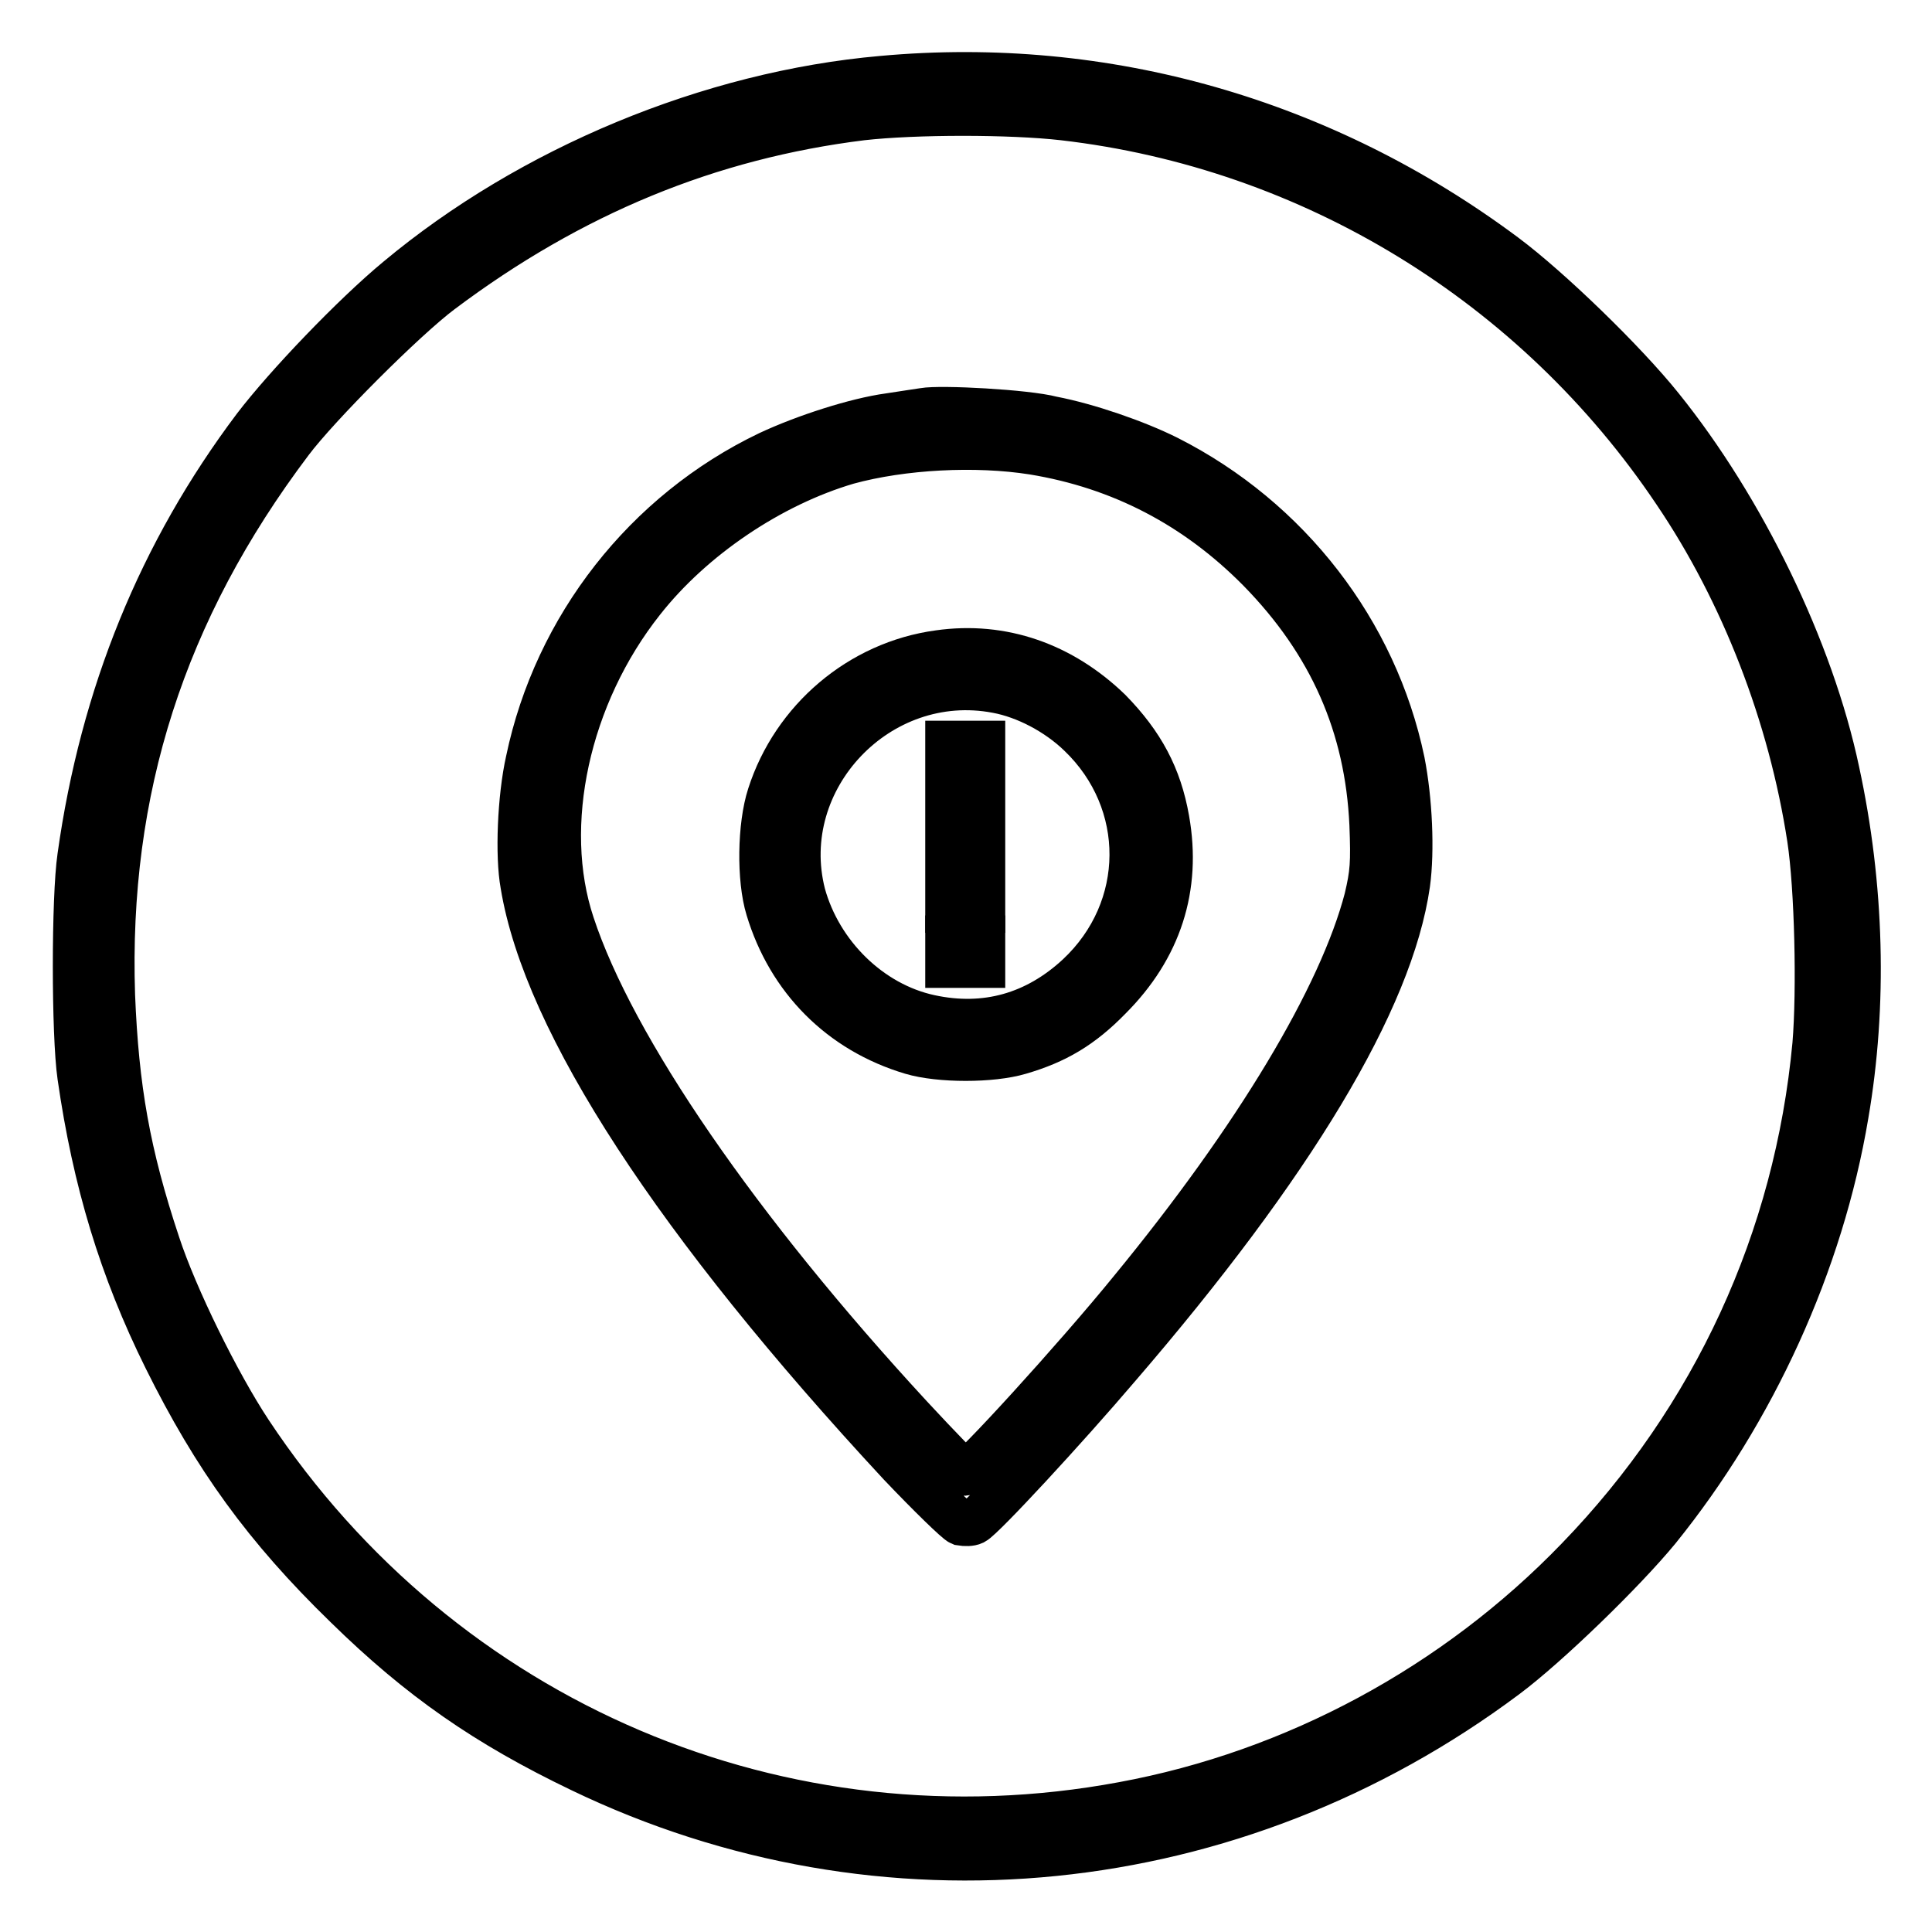
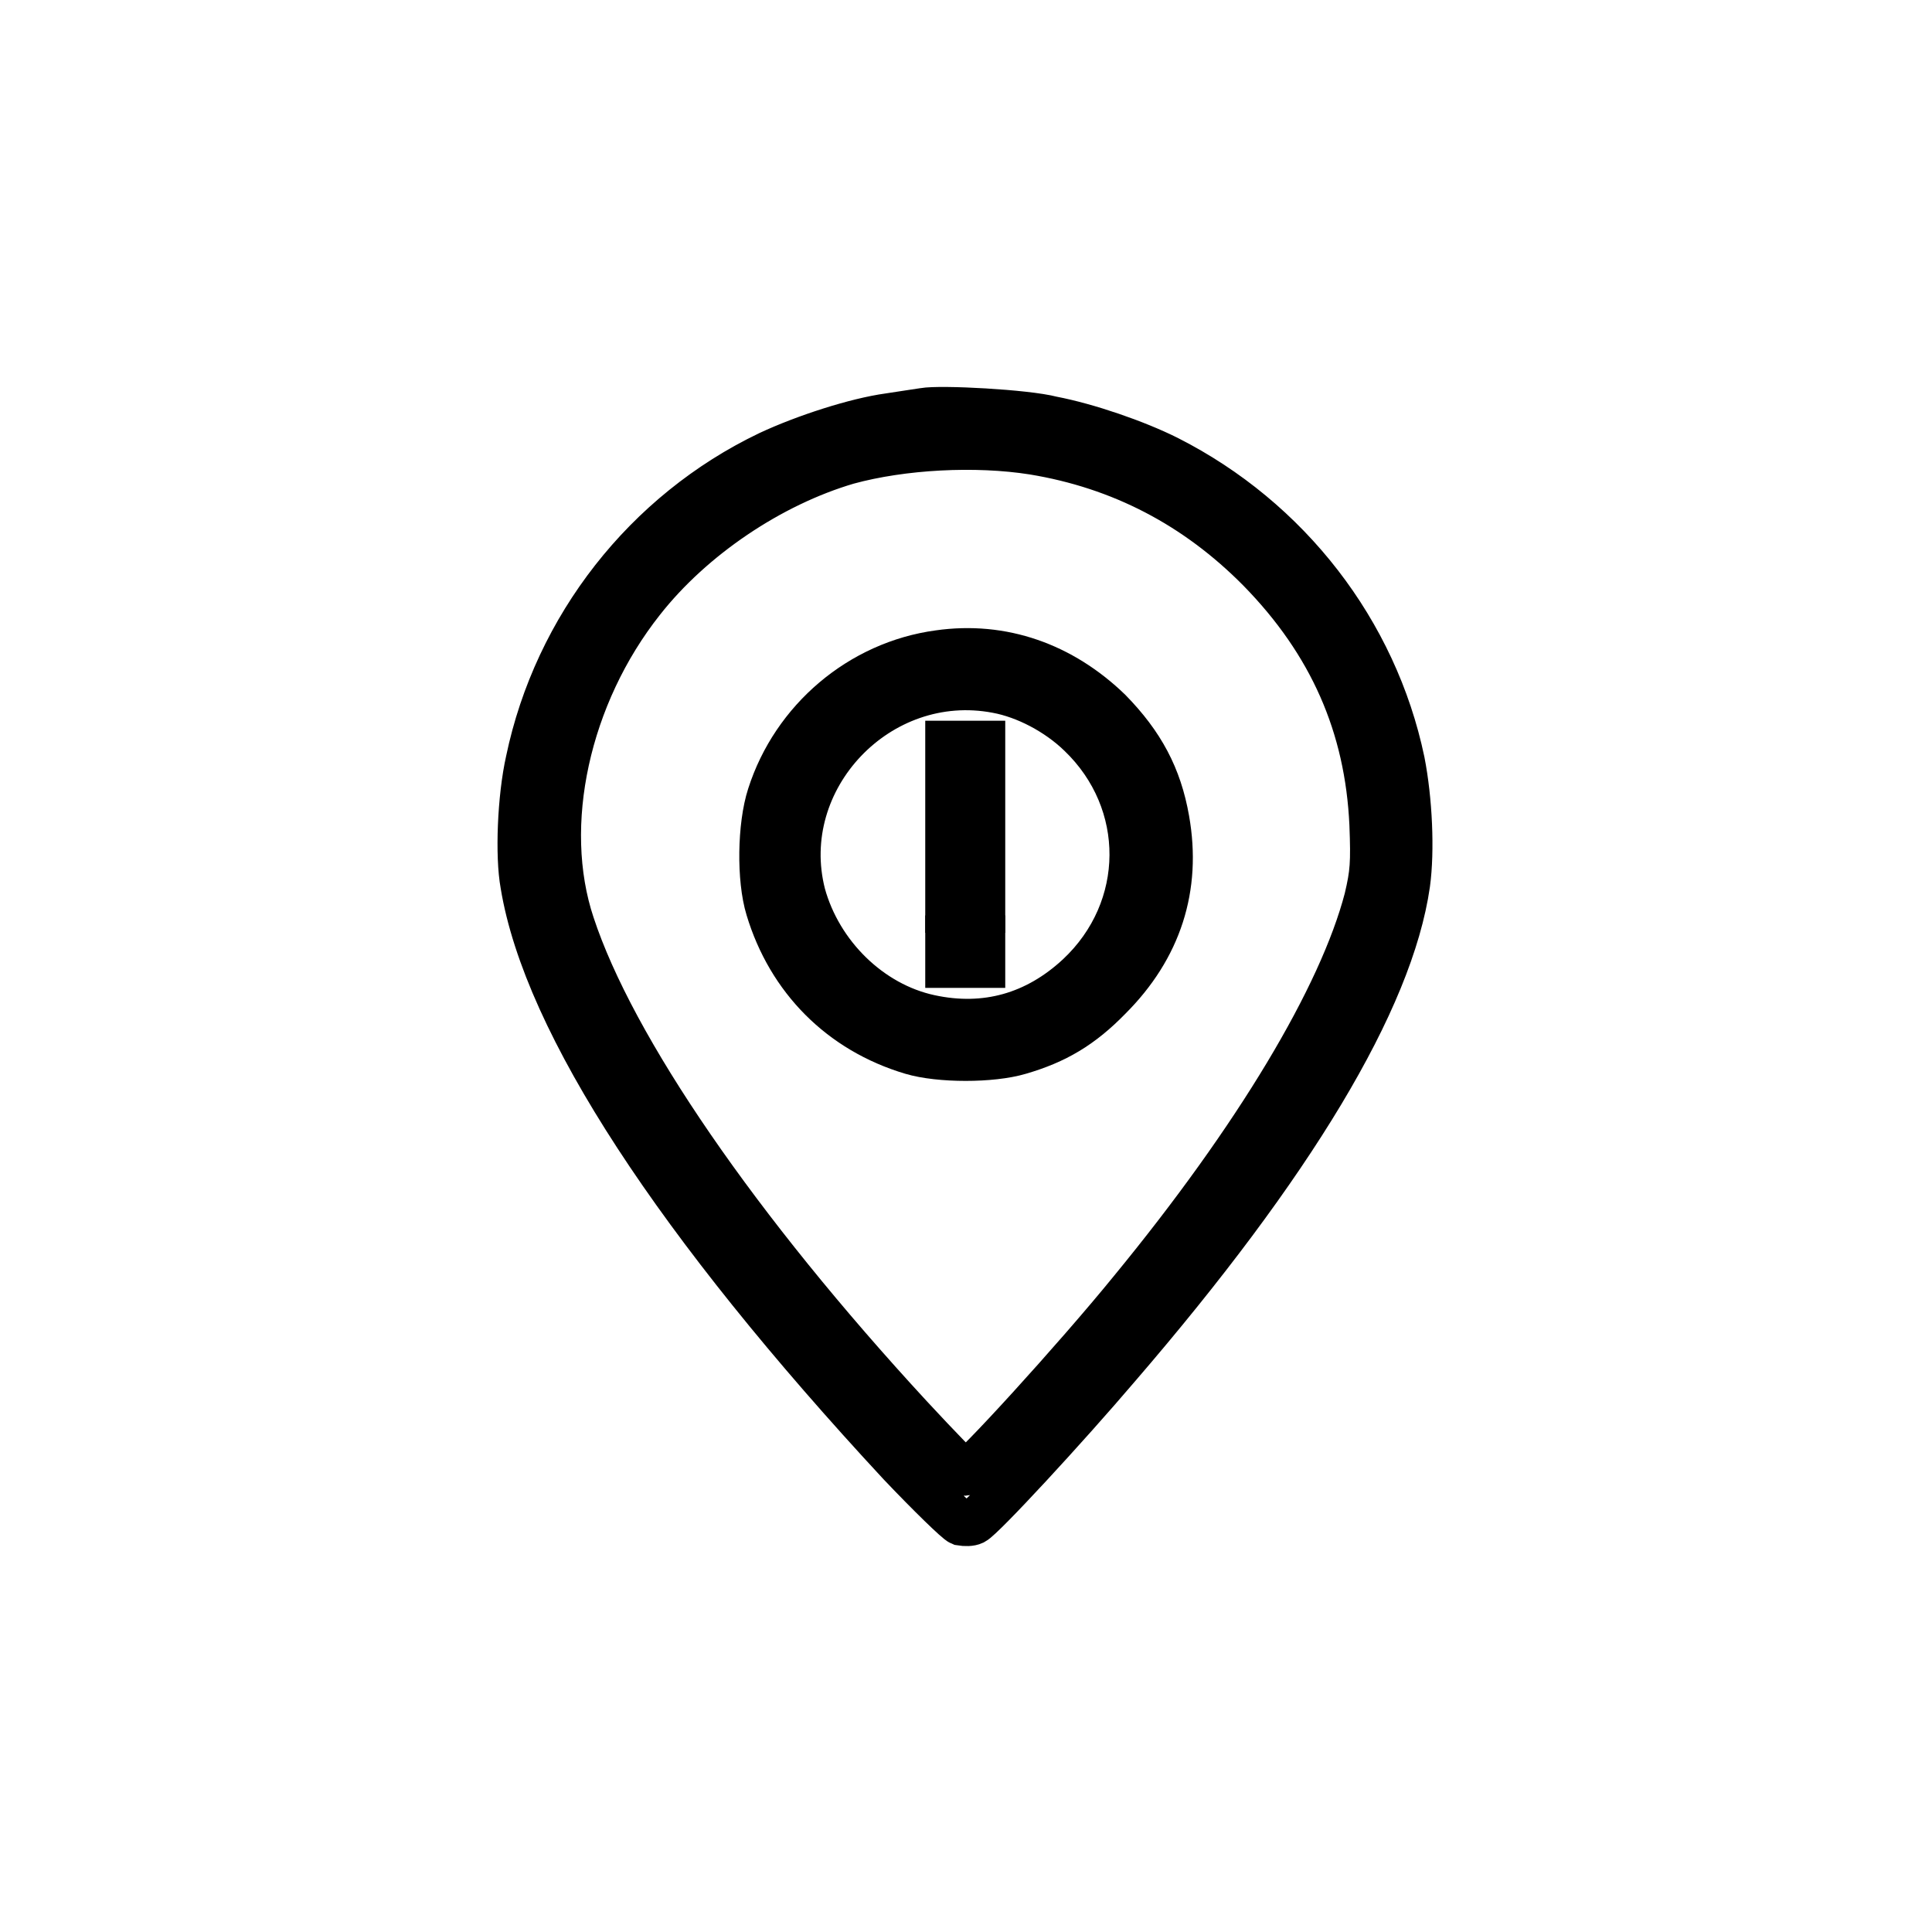
<svg xmlns="http://www.w3.org/2000/svg" version="1.1" x="0px" y="0px" viewBox="0 0 256 256" enable-background="new 0 0 256 256" xml:space="preserve">
  <g>
    <g>
      <g>
-         <path stroke-width="6" fill-opacity="0" stroke="#000000" d="M116.9,10.4c-22.8,2-46.6,11.9-64.2,26.6C46.9,41.8,38,51.1,33.8,56.6c-12.5,16.6-20.2,35.5-23.2,56.9c-0.8,5.4-0.8,23.6,0,29.1c2,13.9,5.5,25.5,11.4,37.4c6.5,13.1,13.2,22.4,23.9,32.8c9.8,9.6,18.6,15.7,31.1,21.7c39.9,19.2,86.5,14.5,122.5-12.4c5.5-4.1,15.6-13.9,20.2-19.5c12.6-15.6,21.6-35.2,24.9-54.9c2.5-14.5,2.1-30.3-1.2-45.5c-3.4-16.1-12.5-34.8-23.3-48.2c-4.8-6-14.8-15.7-20.7-20.1C175.4,16,146.5,7.7,116.9,10.4z M140.9,15.6c32.9,3.8,62.6,22,81.1,49.6c9,13.3,15.3,29.6,17.8,45.9c1,6.6,1.3,20.1,0.7,27.3c-2.4,25.8-13.3,49.5-31.4,68.2c-16.2,16.8-37.5,28.3-60.3,32.5c-45.1,8.4-90.2-10.8-115.7-49.3c-4.3-6.5-9.9-17.9-12.2-24.9c-4-12-5.5-20.7-6-33c-0.9-27.2,6.7-51,23.6-73.4c3.6-4.8,15.1-16.3,19.9-19.9c17.3-13,35.6-20.5,55.8-23C121.3,14.8,133.9,14.8,140.9,15.6z" />
        <path stroke-width="6" fill-opacity="0" stroke="#000000" d="M122.4,54.4c-0.6,0.1-2.7,0.4-4.6,0.7c-4.4,0.6-11.2,2.8-15.9,5C85.6,67.9,73.7,83.1,70,100.8c-1.1,4.9-1.4,12.6-0.7,16.4c3,18.3,20.4,44.9,50,76.8c3.9,4.1,7.5,7.6,8,7.8c0.6,0.1,1.3,0.1,1.7-0.1c1.2-0.6,12.2-12.5,19.1-20.6c23.1-26.8,36.2-48.6,38.4-64c0.6-4.4,0.3-11.1-0.7-16.2c-3.6-17.2-15.1-32.1-31.1-40.2c-4.2-2.1-10.6-4.3-15.3-5.2C136,54.6,124.6,54,122.4,54.4z M136.9,59.9c11.6,1.9,21.6,7.1,30,15.6c9.5,9.7,14.3,20.7,14.9,33.7c0.2,5.2,0.1,6.5-0.7,9.9c-3.4,13-14.6,31.7-31.2,51.9c-7.4,9.1-21.2,24.2-22,24.2c-0.2,0-3.5-3.4-7.3-7.5c-22.8-24.7-39.4-48.8-44.8-65.2c-4.4-13.2-0.6-30.4,9.3-42.9c6.6-8.4,17-15.4,27.2-18.4C119.6,59.2,129.3,58.7,136.9,59.9z" />
        <path stroke-width="6" fill-opacity="0" stroke="#000000" d="M124.4,86.5c-10.4,1.4-19.2,8.9-22.4,18.9c-1.3,4-1.4,11.1-0.2,15c2.8,9.3,9.6,16.2,19,19c3.7,1.1,10.6,1.1,14.3,0c4.8-1.4,8.2-3.4,11.9-7.2c6.6-6.6,9.2-14.6,7.6-23.6c-1-5.7-3.3-10-7.6-14.4C140.7,88.1,132.8,85.3,124.4,86.5z M132.1,91.5c3.8,0.7,8,2.9,11,5.8c9.3,8.9,9.2,23.2-0.2,32c-5.6,5.2-12.3,7.1-19.7,5.5c-7.9-1.7-14.6-8.3-16.8-16.3C102.5,103.2,116.4,88.5,132.1,91.5z" />
        <path stroke-width="6" fill-opacity="0" stroke="#000000" d="M125.6,109.5v11.1h2.3h2.3v-11.1V98.5h-2.3h-2.3V109.5z" />
        <path stroke-width="6" fill-opacity="0" stroke="#000000" d="M125.6,126.1v1.8h2.3h2.3v-1.8v-1.8h-2.3h-2.3V126.1z" />
      </g>
    </g>
  </g>
</svg>